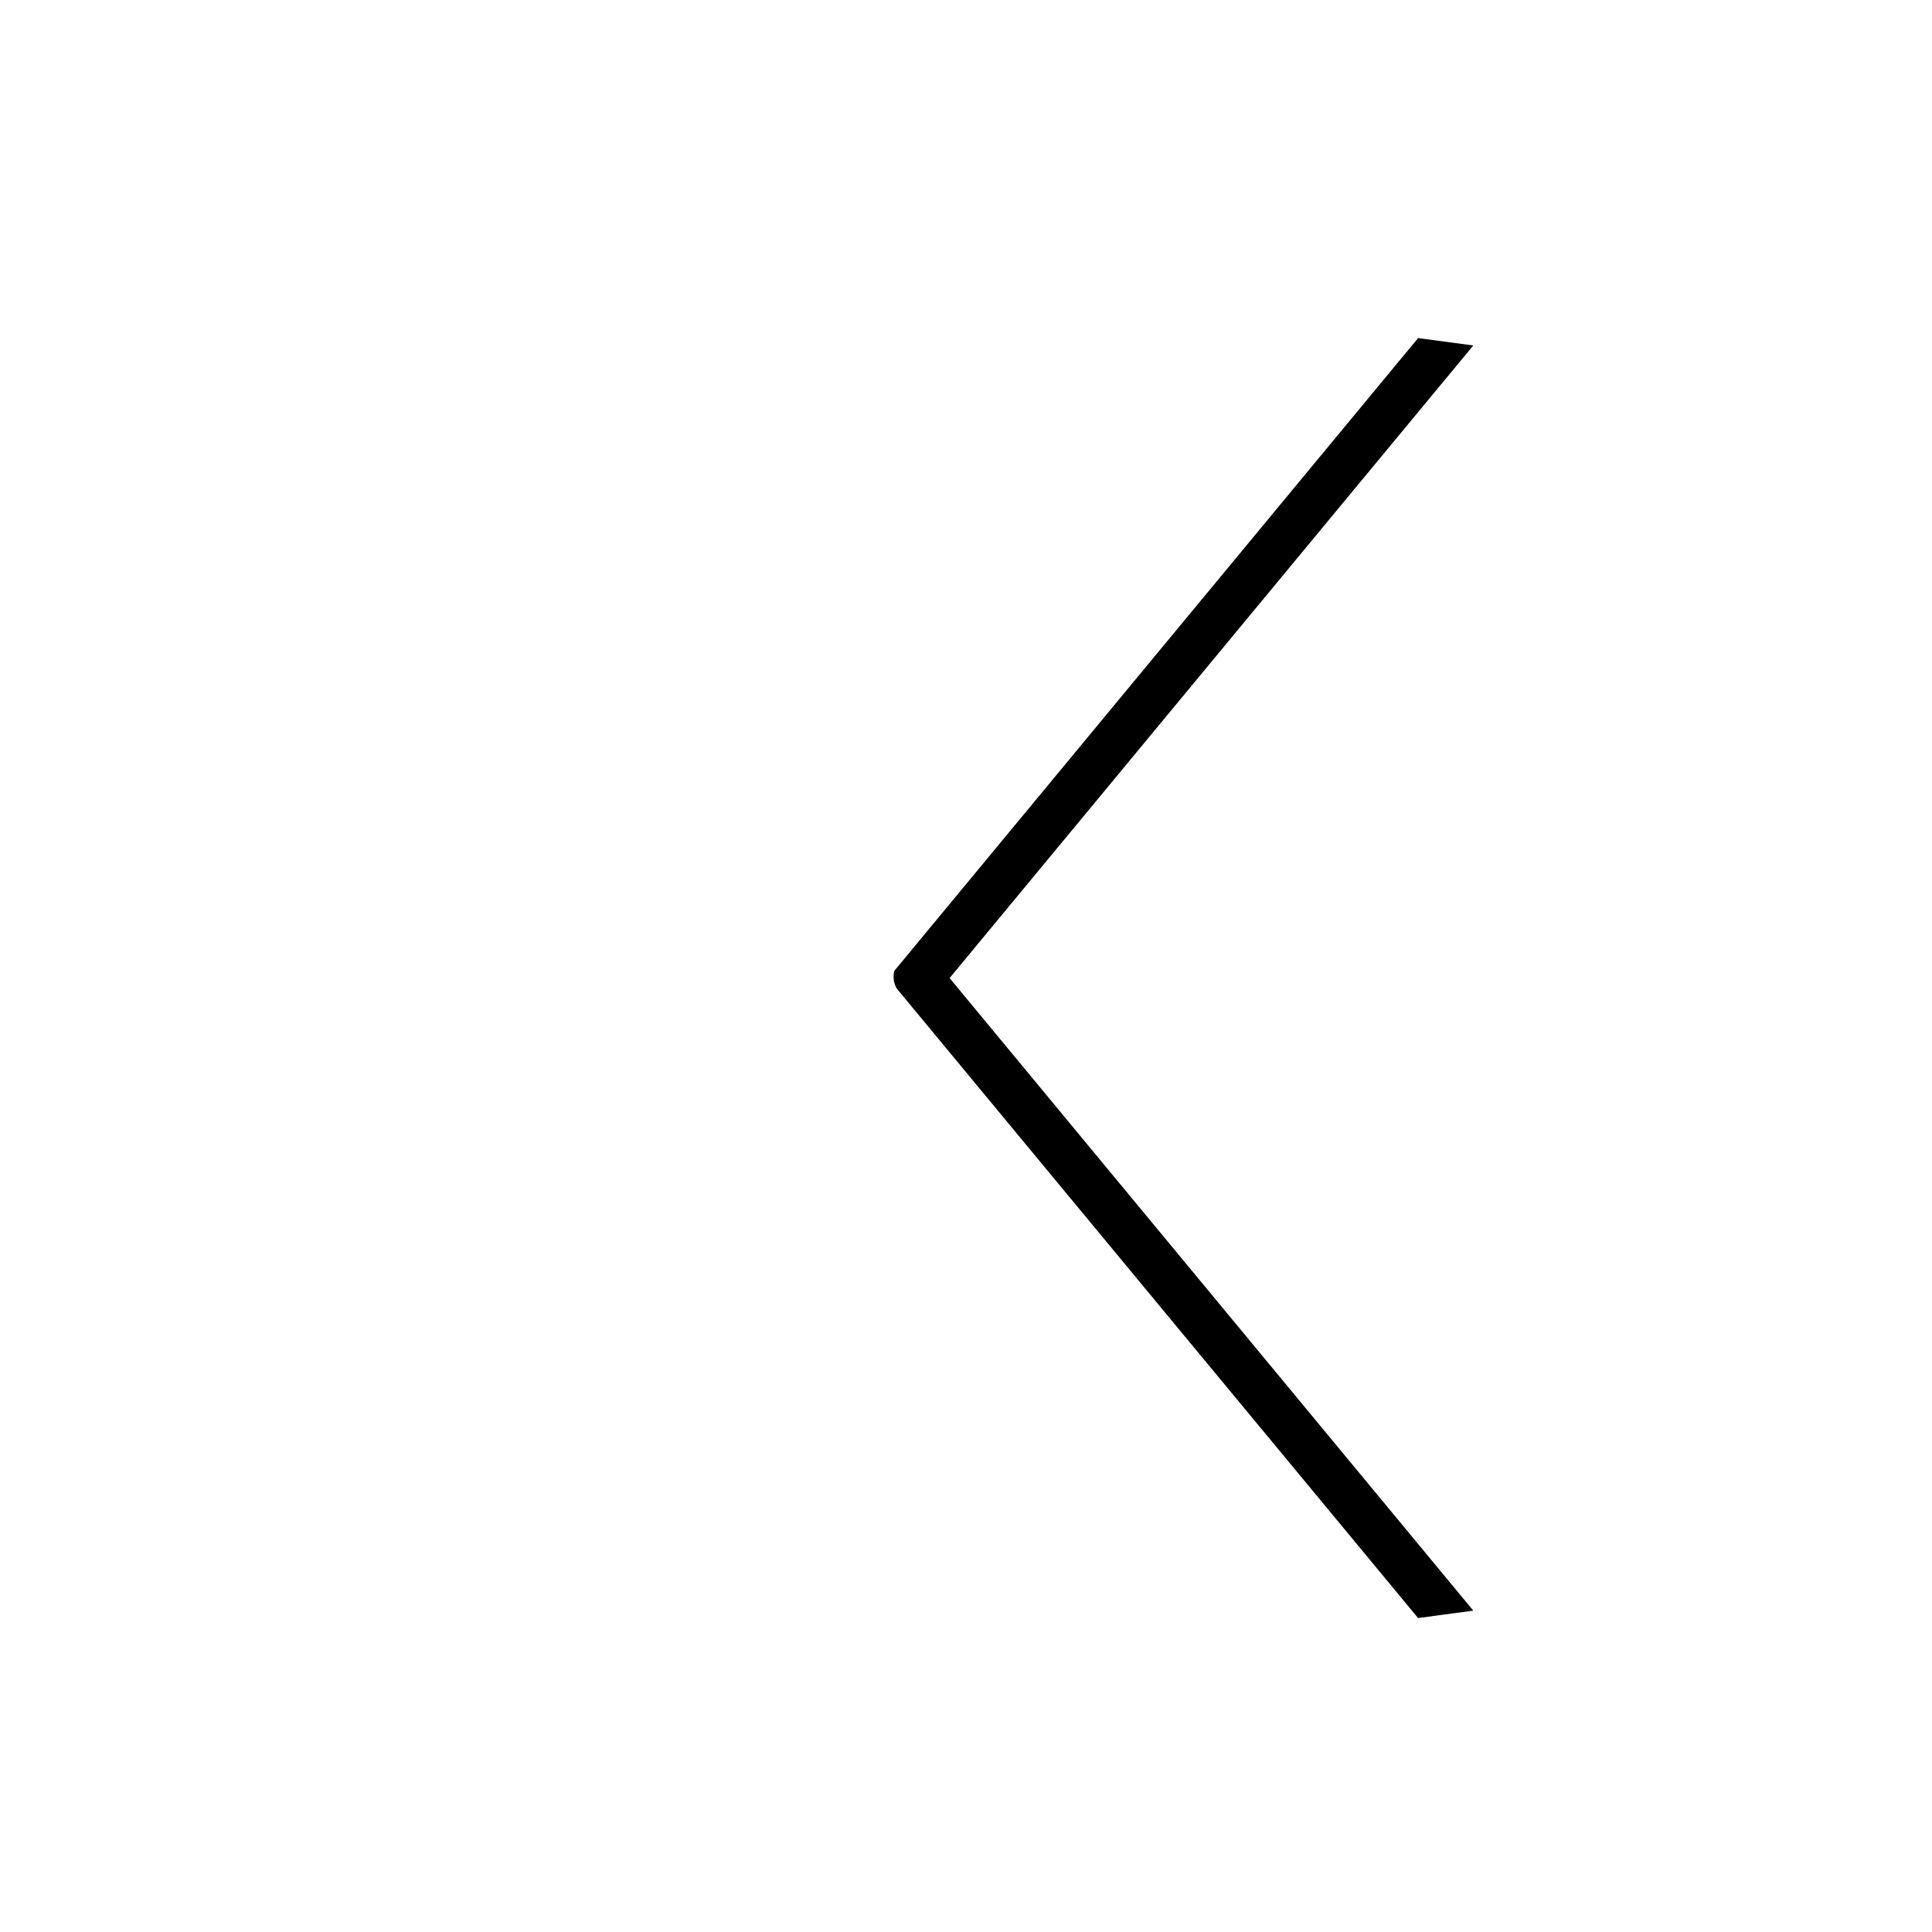
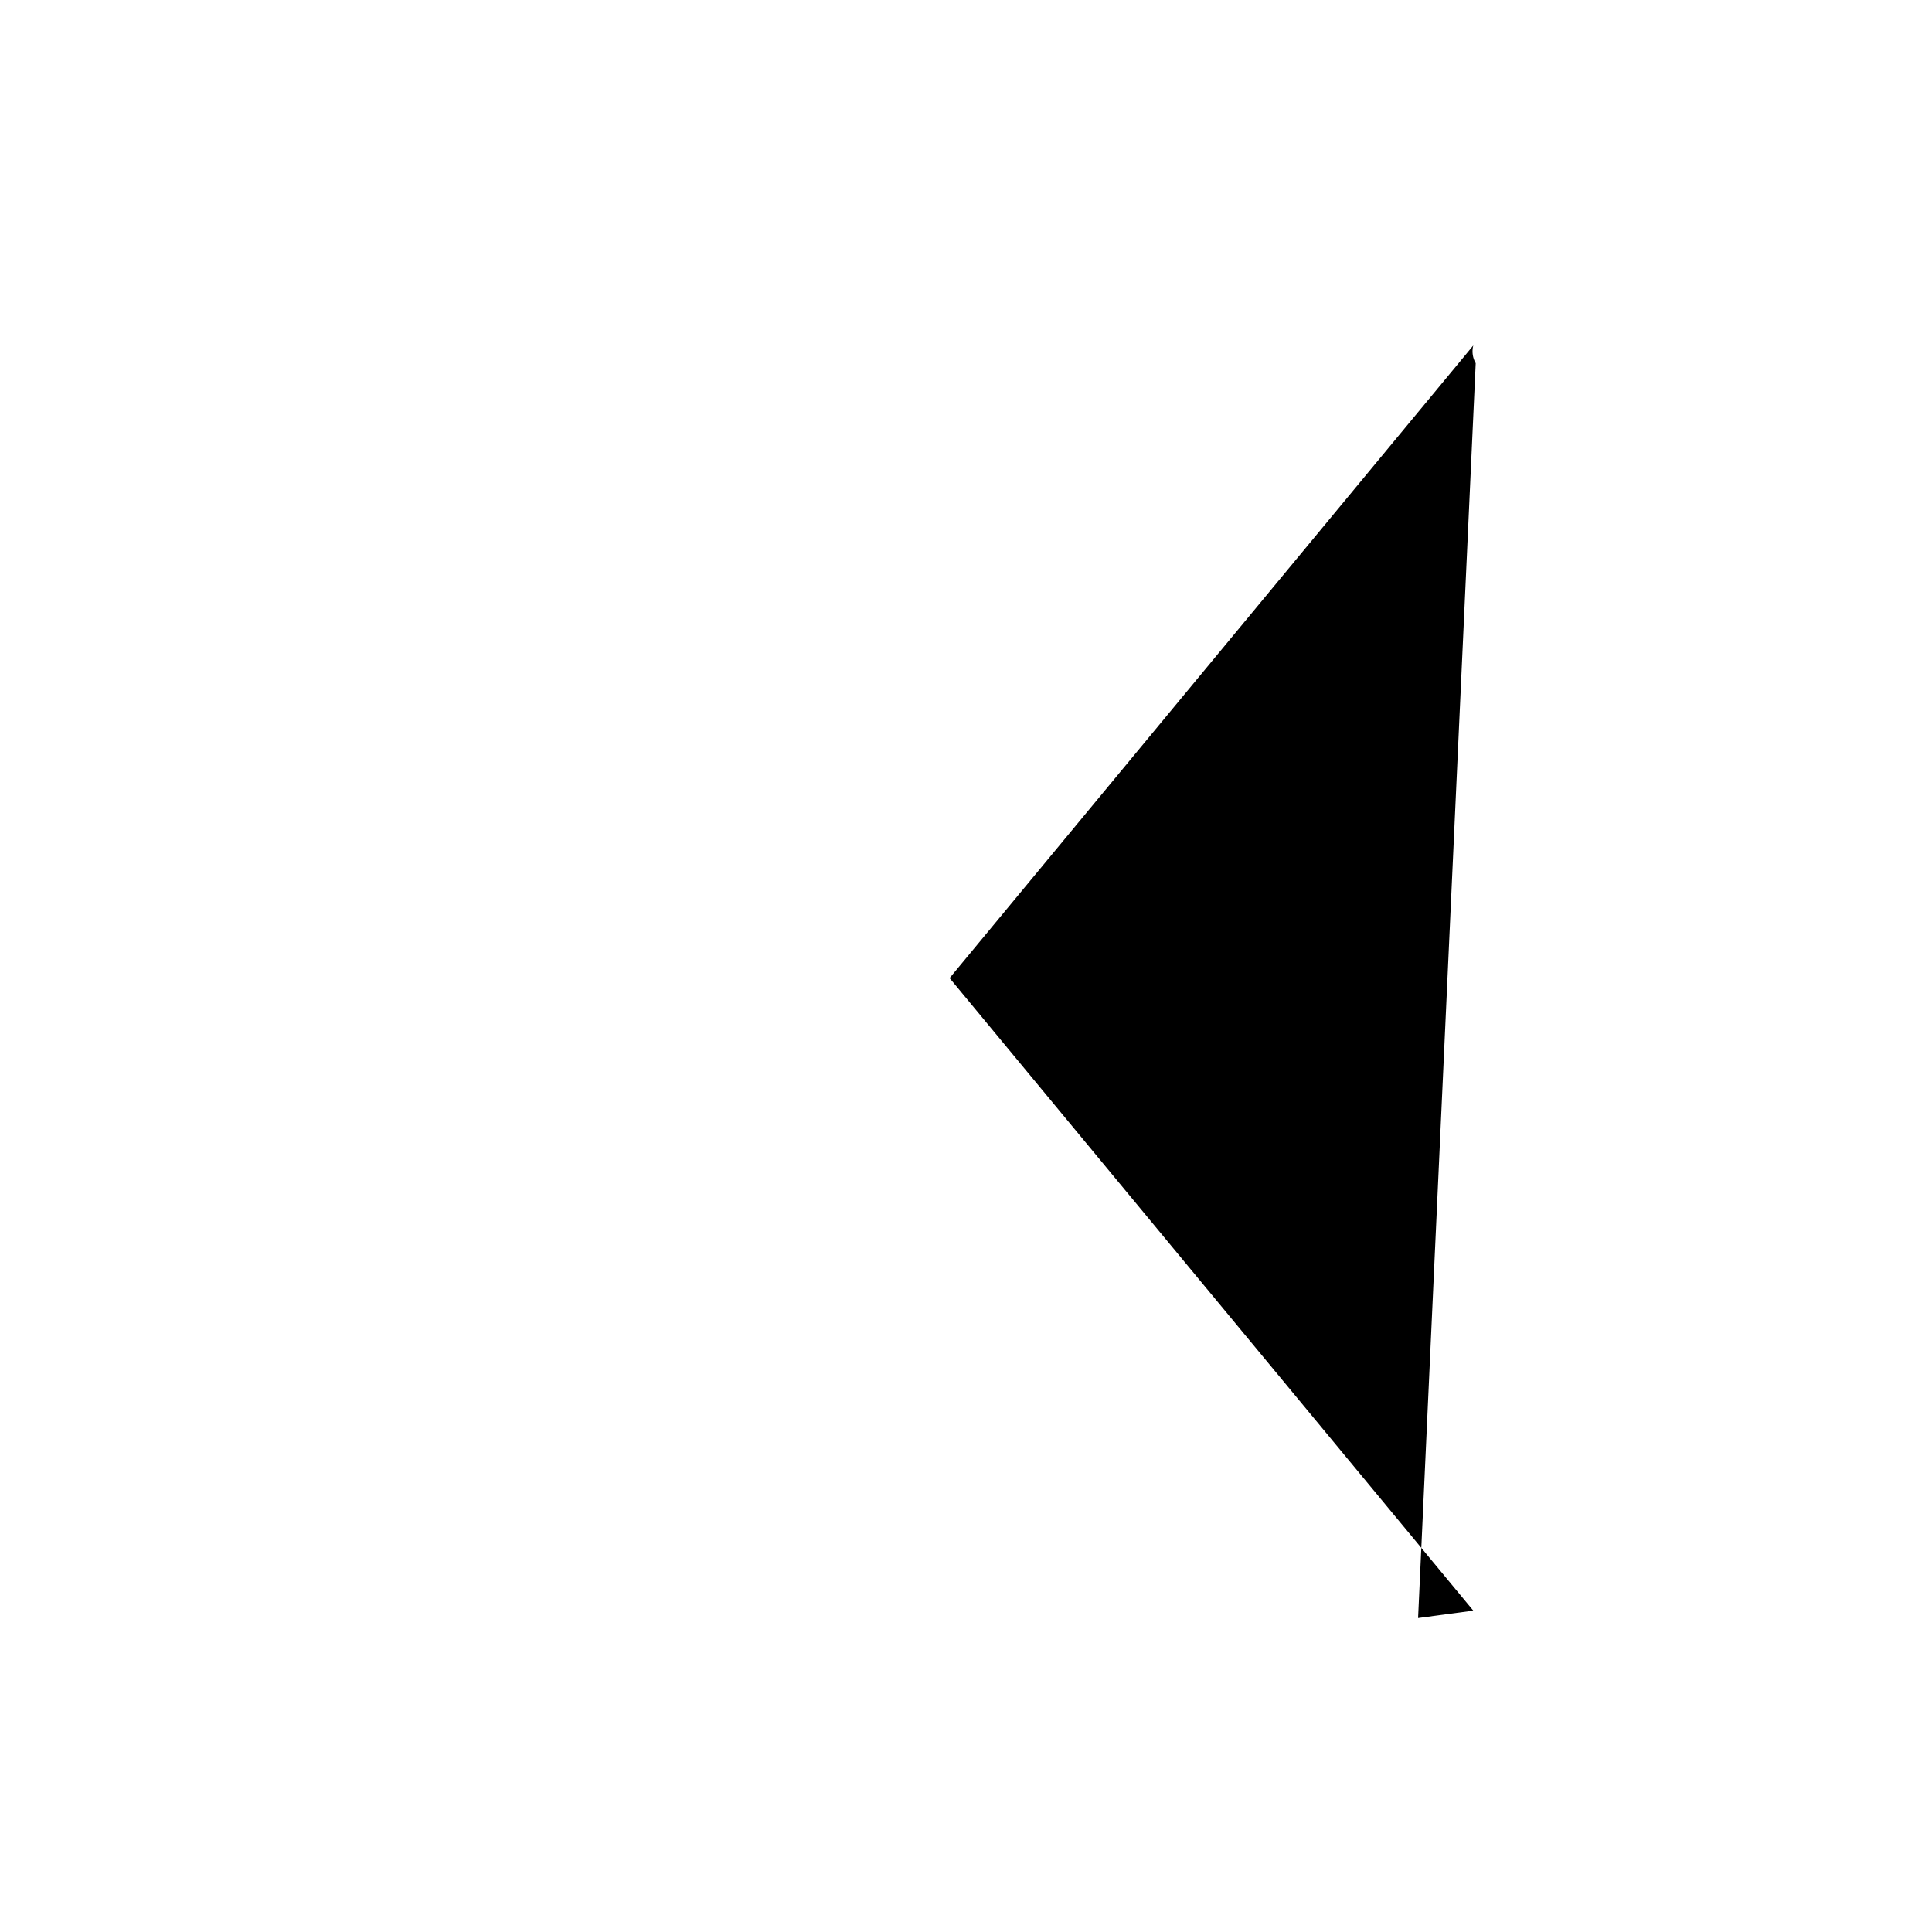
<svg xmlns="http://www.w3.org/2000/svg" id="Arrow_L_copy" data-name="Arrow_L copy" width="50" height="50" viewBox="0 0 50 80">
  <defs>
    <style>
      .cls-1 {
        fill: #509dd5;
        fill-opacity: 0;
      }

      .cls-2 {
        fill-rule: evenodd;
      }
    </style>
  </defs>
-   <rect class="cls-1" width="50" height="50" />
-   <path id="R_copy_4" data-name="R copy 4" class="cls-2" d="M46.006,14.305L43.72,14,22.033,40.2a0.976,0.976,0,0,0,.1.734L43.72,67l2.286-.307L24.321,40.5Z" />
+   <path id="R_copy_4" data-name="R copy 4" class="cls-2" d="M46.006,14.305a0.976,0.976,0,0,0,.1.734L43.72,67l2.286-.307L24.321,40.5Z" />
</svg>